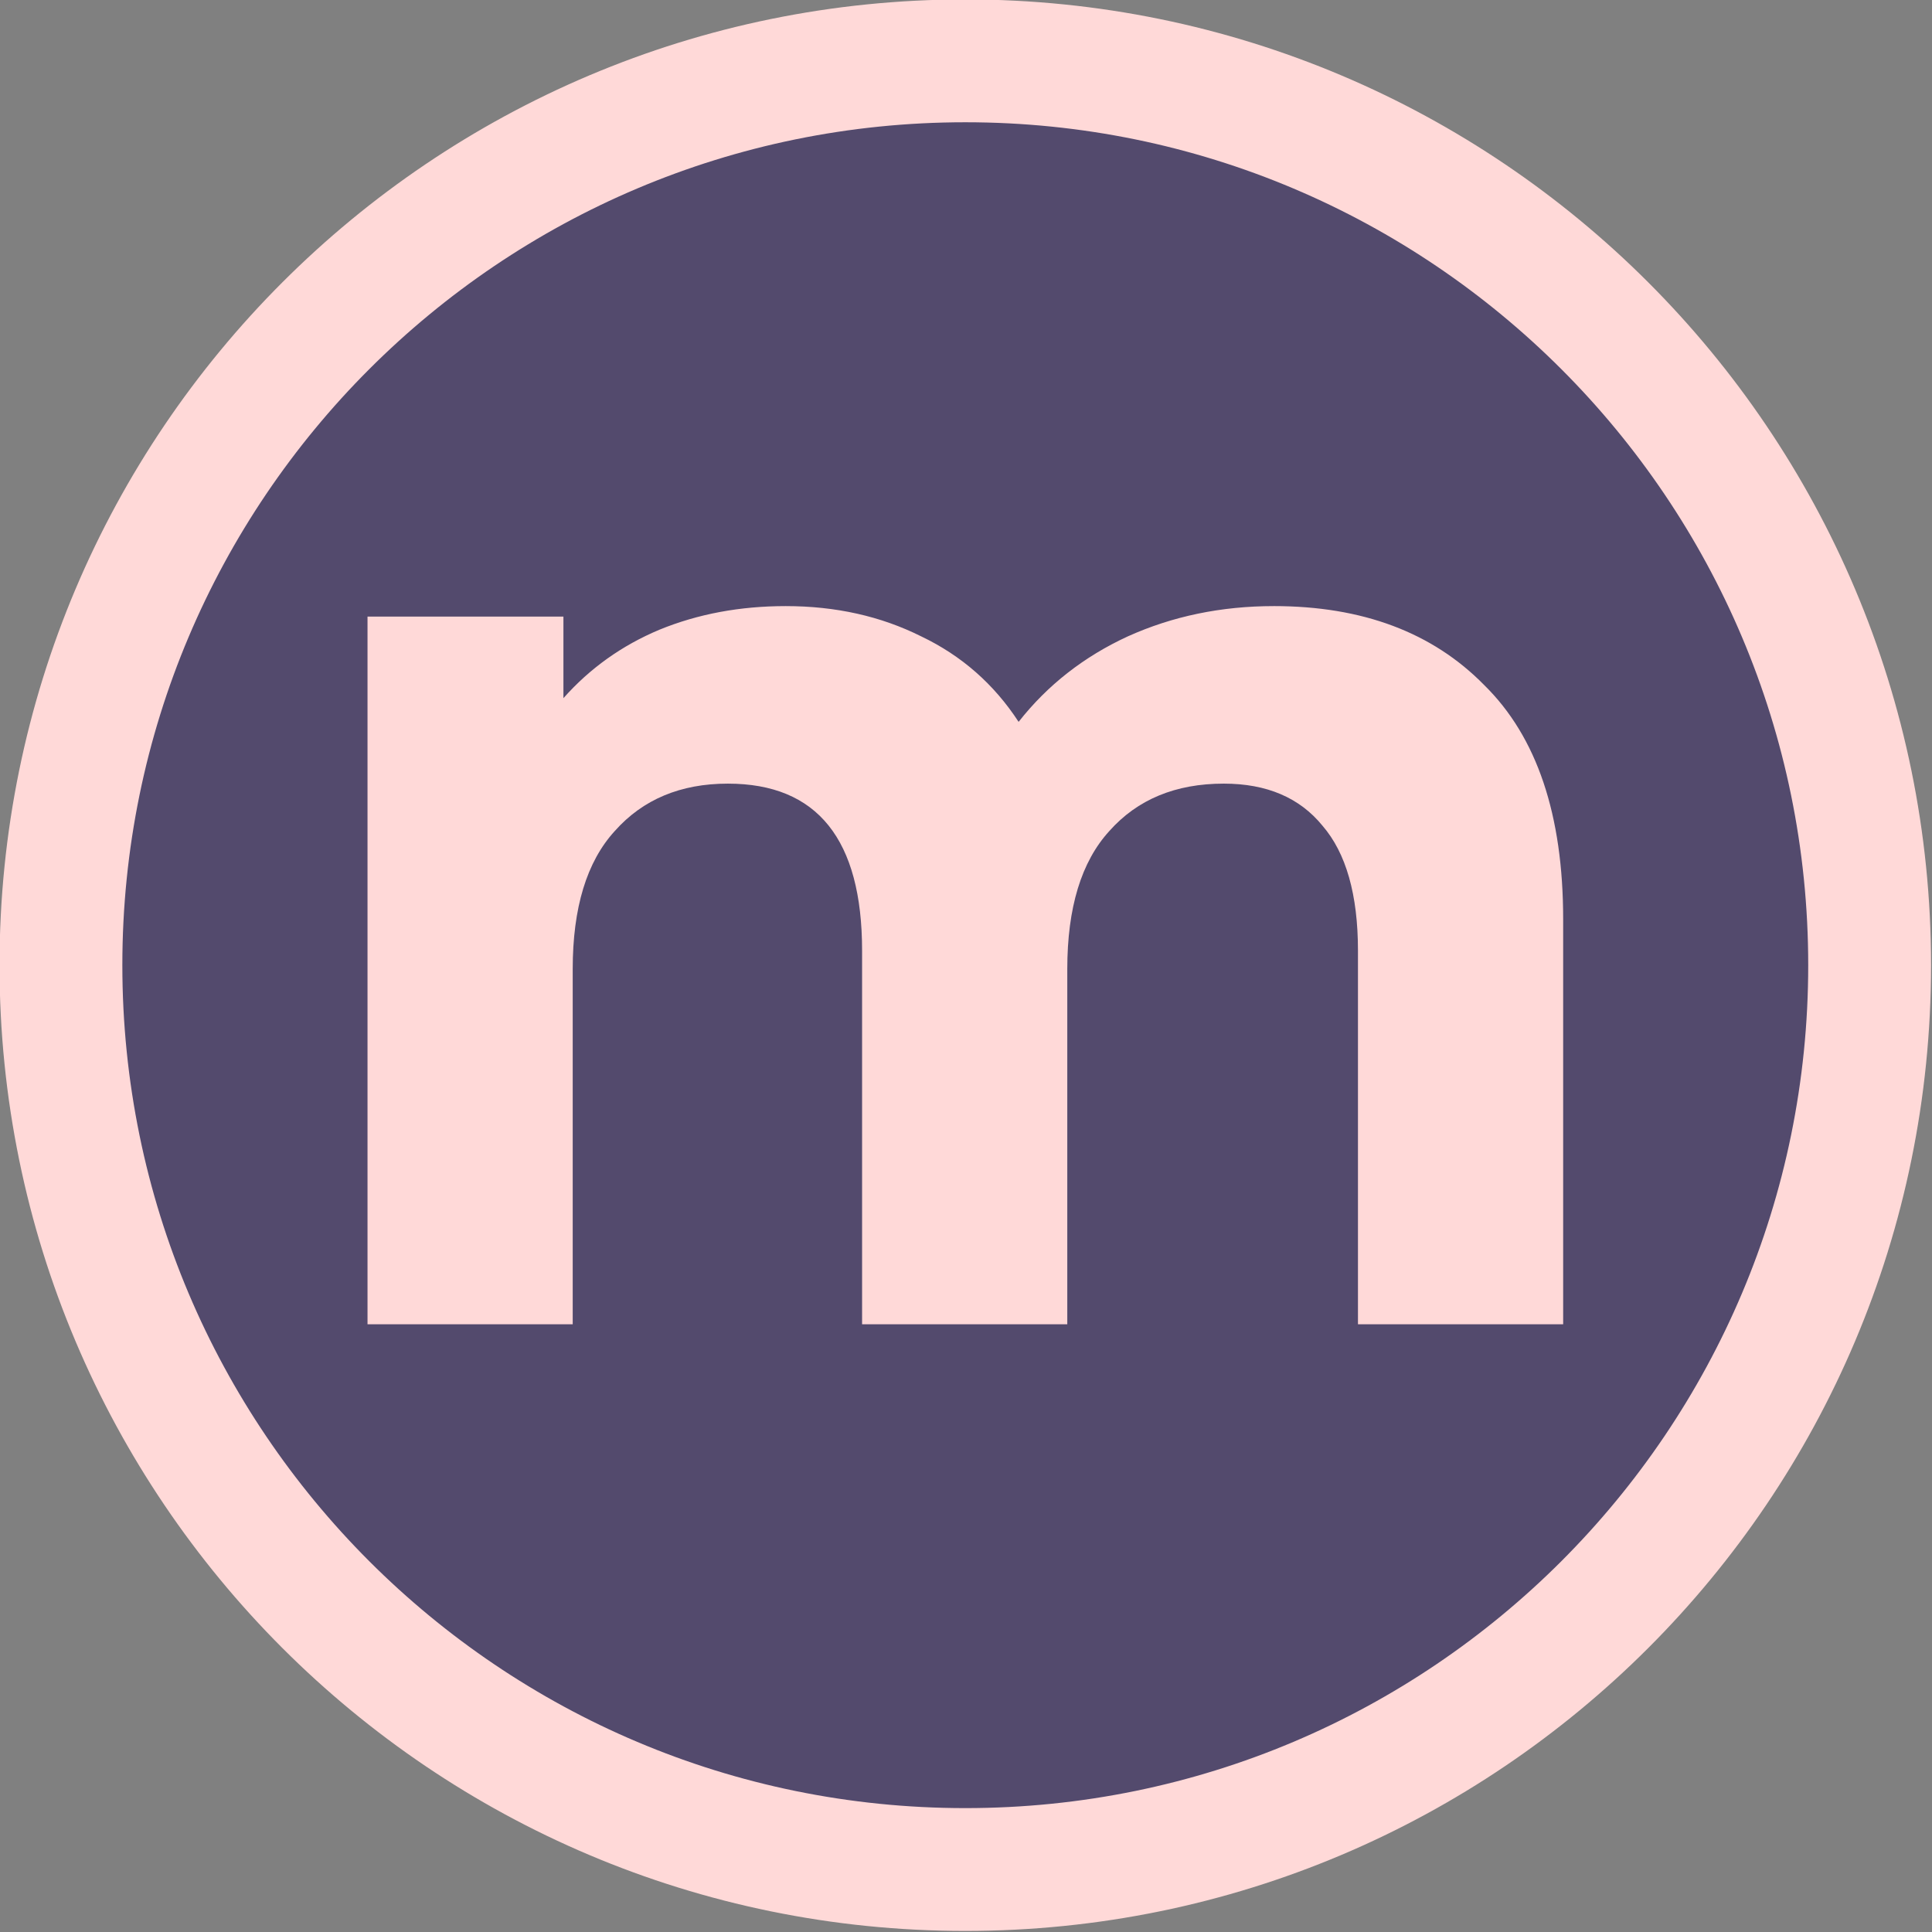
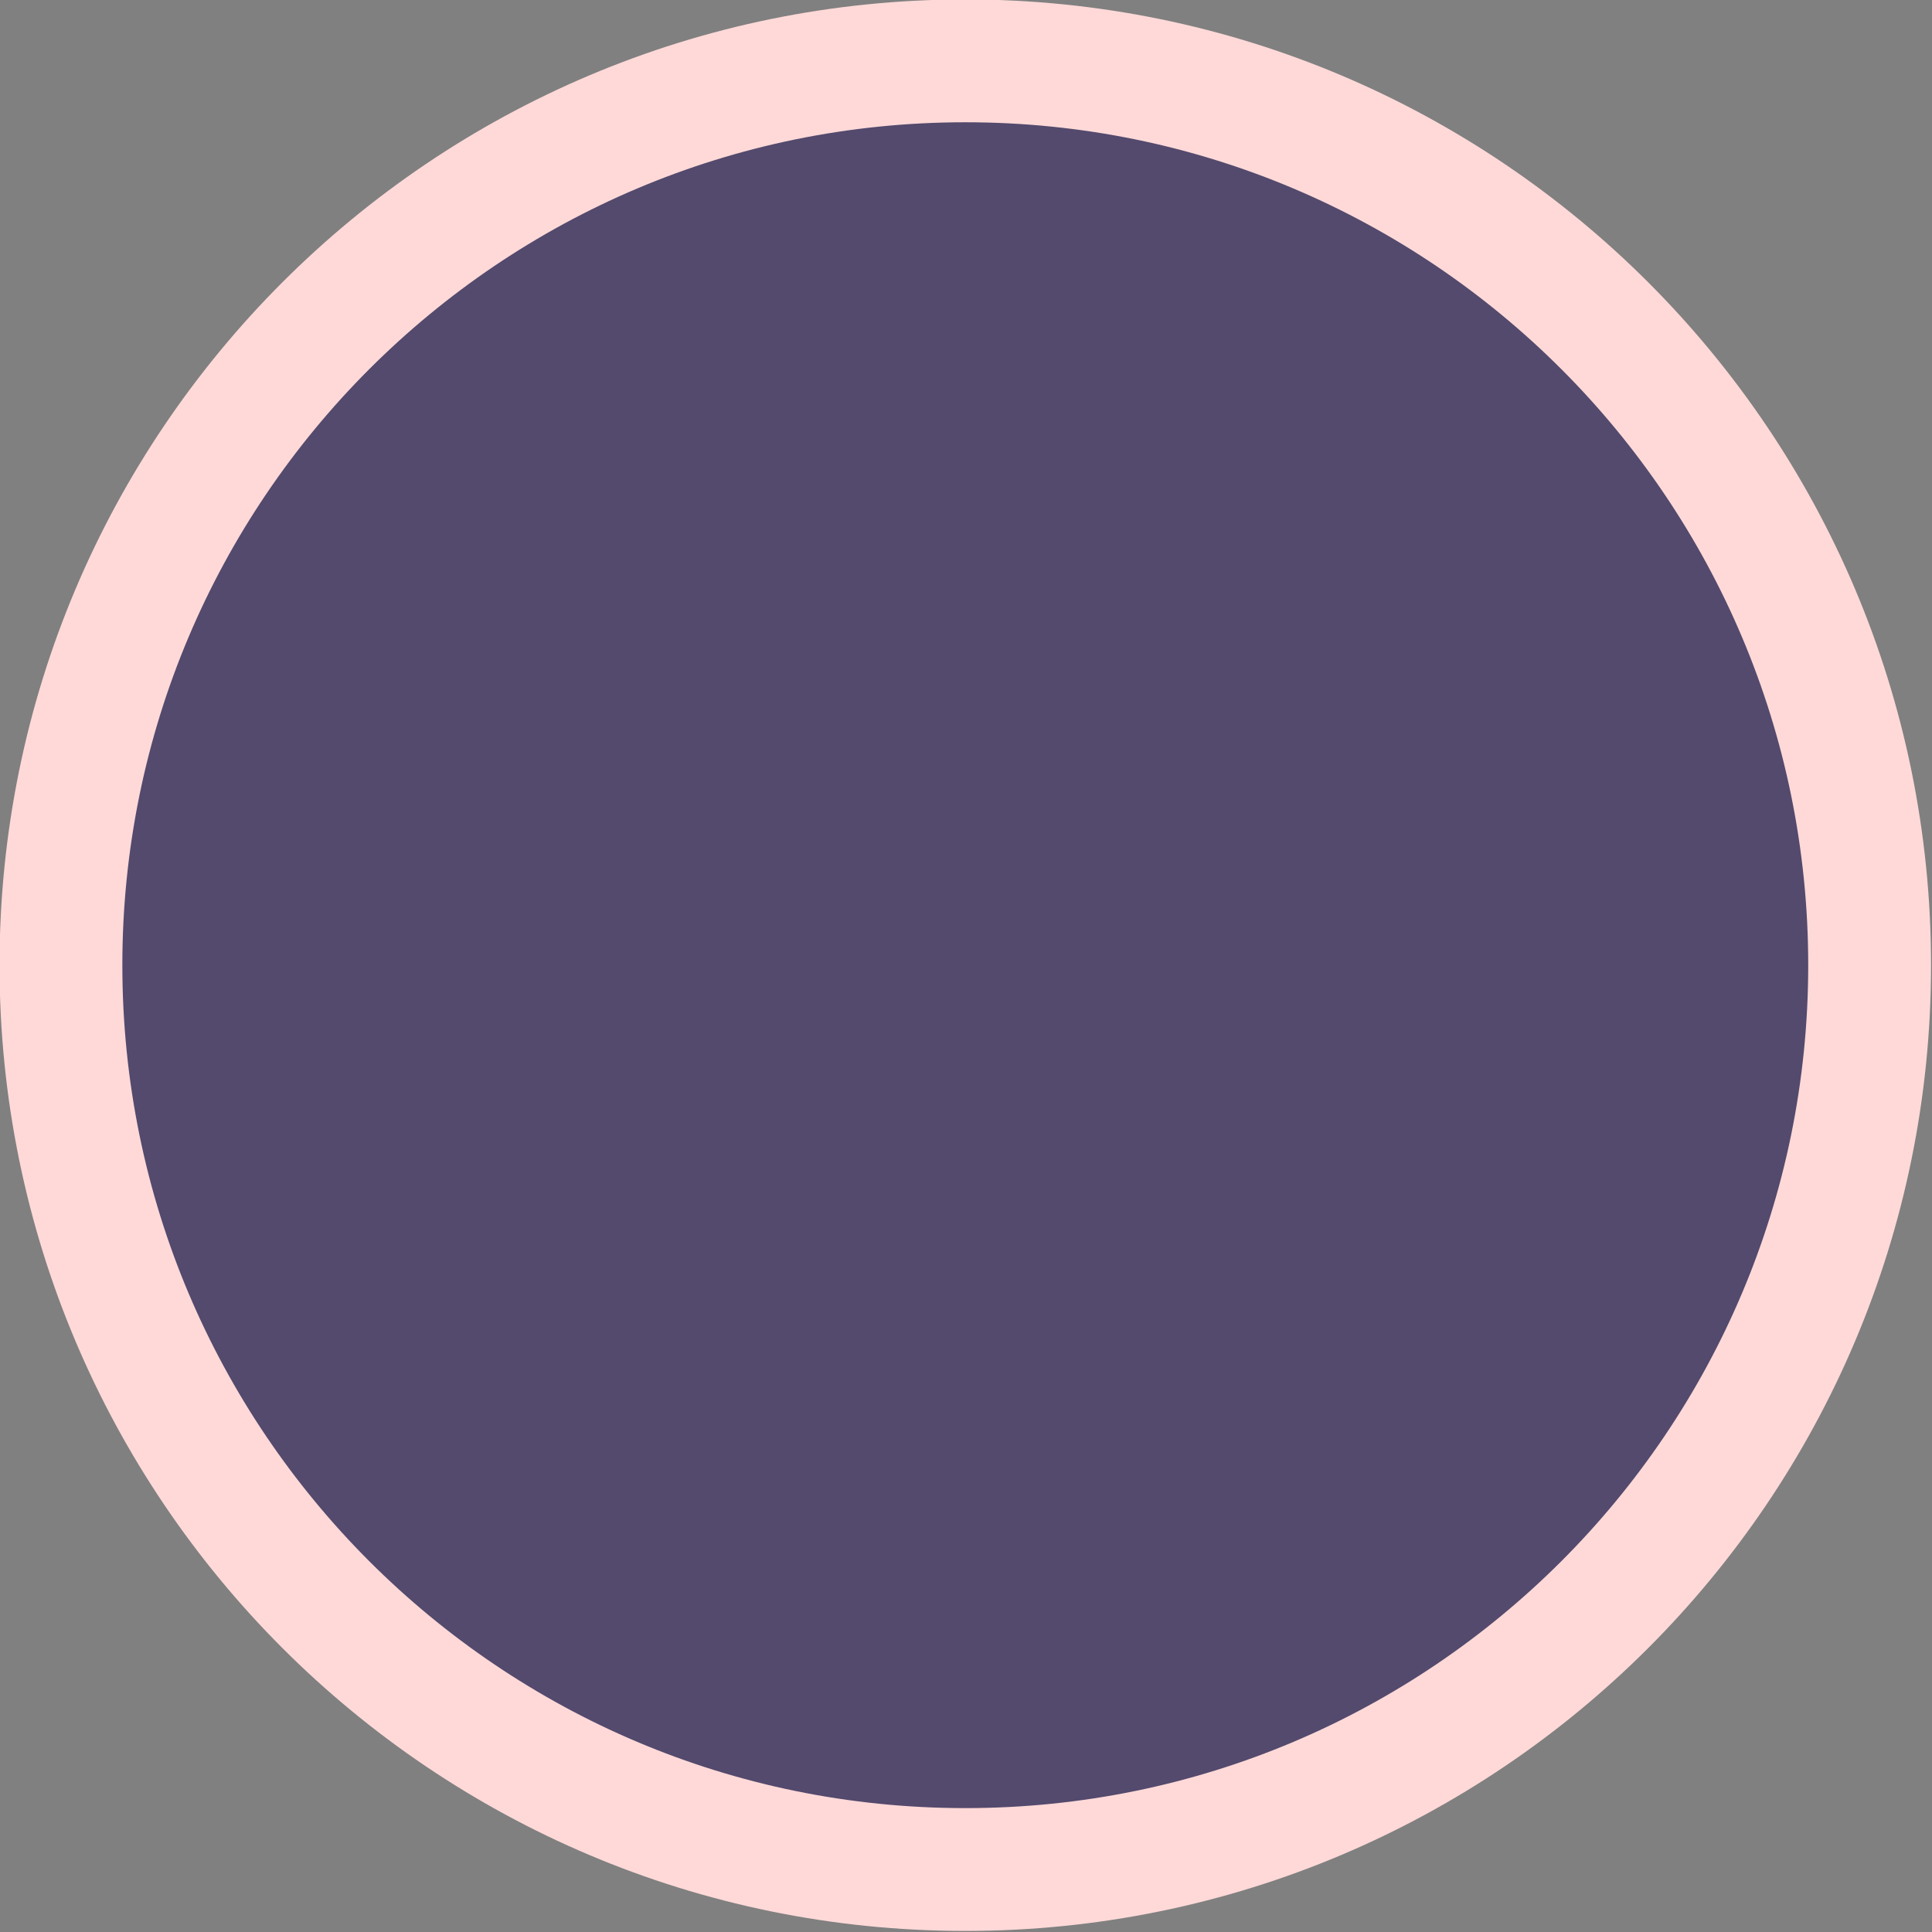
<svg xmlns="http://www.w3.org/2000/svg" viewBox="0 0 100.645 100.644" height="100.644" width="100.645" xml:space="preserve" id="svg833" version="1.1">
  <rect x="0" y="0" width="100.645" height="100.644" fill="#808080" stroke="none" />
  <defs id="defs837" />
  <g transform="matrix(1.333,0,0,1.333,-98.623,-118.477)" id="g841">
    <g id="g843">
      <g transform="scale(1,-1)" id="g889">
        <path id="path891" style="fill:none;stroke:#ffffff;stroke-width:1.25;stroke-linecap:butt;stroke-linejoin:miter;stroke-miterlimit:10;stroke-dasharray:none;stroke-opacity:1" d="M 27,-33 H 0 m 194.906,0 h 27 M 27,-273.945 H 0 m 194.906,0 h 27 M 33,-27 V 0 m 0,-279.945 v -27 M 188.906,-27 V 0 m 0,-279.945 v -27" />
      </g>
      <g transform="scale(1,-1)" id="g893">
-         <path id="path895" style="fill:none;stroke:#000000;stroke-width:0.25;stroke-linecap:butt;stroke-linejoin:miter;stroke-miterlimit:10;stroke-dasharray:none;stroke-opacity:1" d="M 27,-33 H 0 m 194.906,0 h 27 M 27,-273.945 H 0 m 194.906,0 h 27 M 33,-27 V 0 m 0,-279.945 v -27 M 188.906,-27 V 0 m 0,-279.945 v -27" />
-       </g>
+         </g>
      <g style="fill:#534a6d;fill-opacity:1" id="g897">
        <path id="path899" style="fill:#534a6d;fill-opacity:1;fill-rule:nonzero;stroke:#ffd9d8;stroke-width:4.8;stroke-linecap:butt;stroke-linejoin:miter;stroke-miterlimit:4;stroke-dasharray:none;stroke-opacity:1" d="m 147.051,126.598 c 0,19.519 -15.821,35.343 -35.34,35.343 -19.52,0 -35.344,-15.824 -35.344,-35.343 0,-19.516 15.824,-35.34 35.344,-35.34 19.519,0 35.34,15.824 35.34,35.34" />
      </g>
-       <path id="path901" style="fill:#ffd9d8;fill-opacity:1;fill-rule:nonzero;stroke:none" d="m 123.766,112.566 c 3.461,0 6.203,1.028 8.222,3.086 2.059,2.02 3.086,5.071 3.086,9.149 v 15.832 h -8.019 v -14.598 c 0,-2.195 -0.465,-3.82 -1.387,-4.887 -0.891,-1.093 -2.176,-1.644 -3.856,-1.644 -1.886,0 -3.374,0.617 -4.472,1.851 -1.098,1.2 -1.645,3 -1.645,5.399 v 13.879 h -8.019 v -14.598 c 0,-4.351 -1.75,-6.531 -5.246,-6.531 -1.848,0 -3.321,0.617 -4.418,1.851 -1.098,1.2 -1.645,3 -1.645,5.399 v 13.879 h -8.019 v -27.656 h 7.656 v 3.187 c 1.031,-1.164 2.281,-2.059 3.754,-2.676 1.508,-0.617 3.152,-0.922 4.933,-0.922 1.957,0 3.719,0.395 5.297,1.184 1.578,0.754 2.844,1.867 3.805,3.34 1.129,-1.438 2.555,-2.551 4.266,-3.34 1.75,-0.789 3.652,-1.184 5.707,-1.184" />
    </g>
  </g>
</svg>